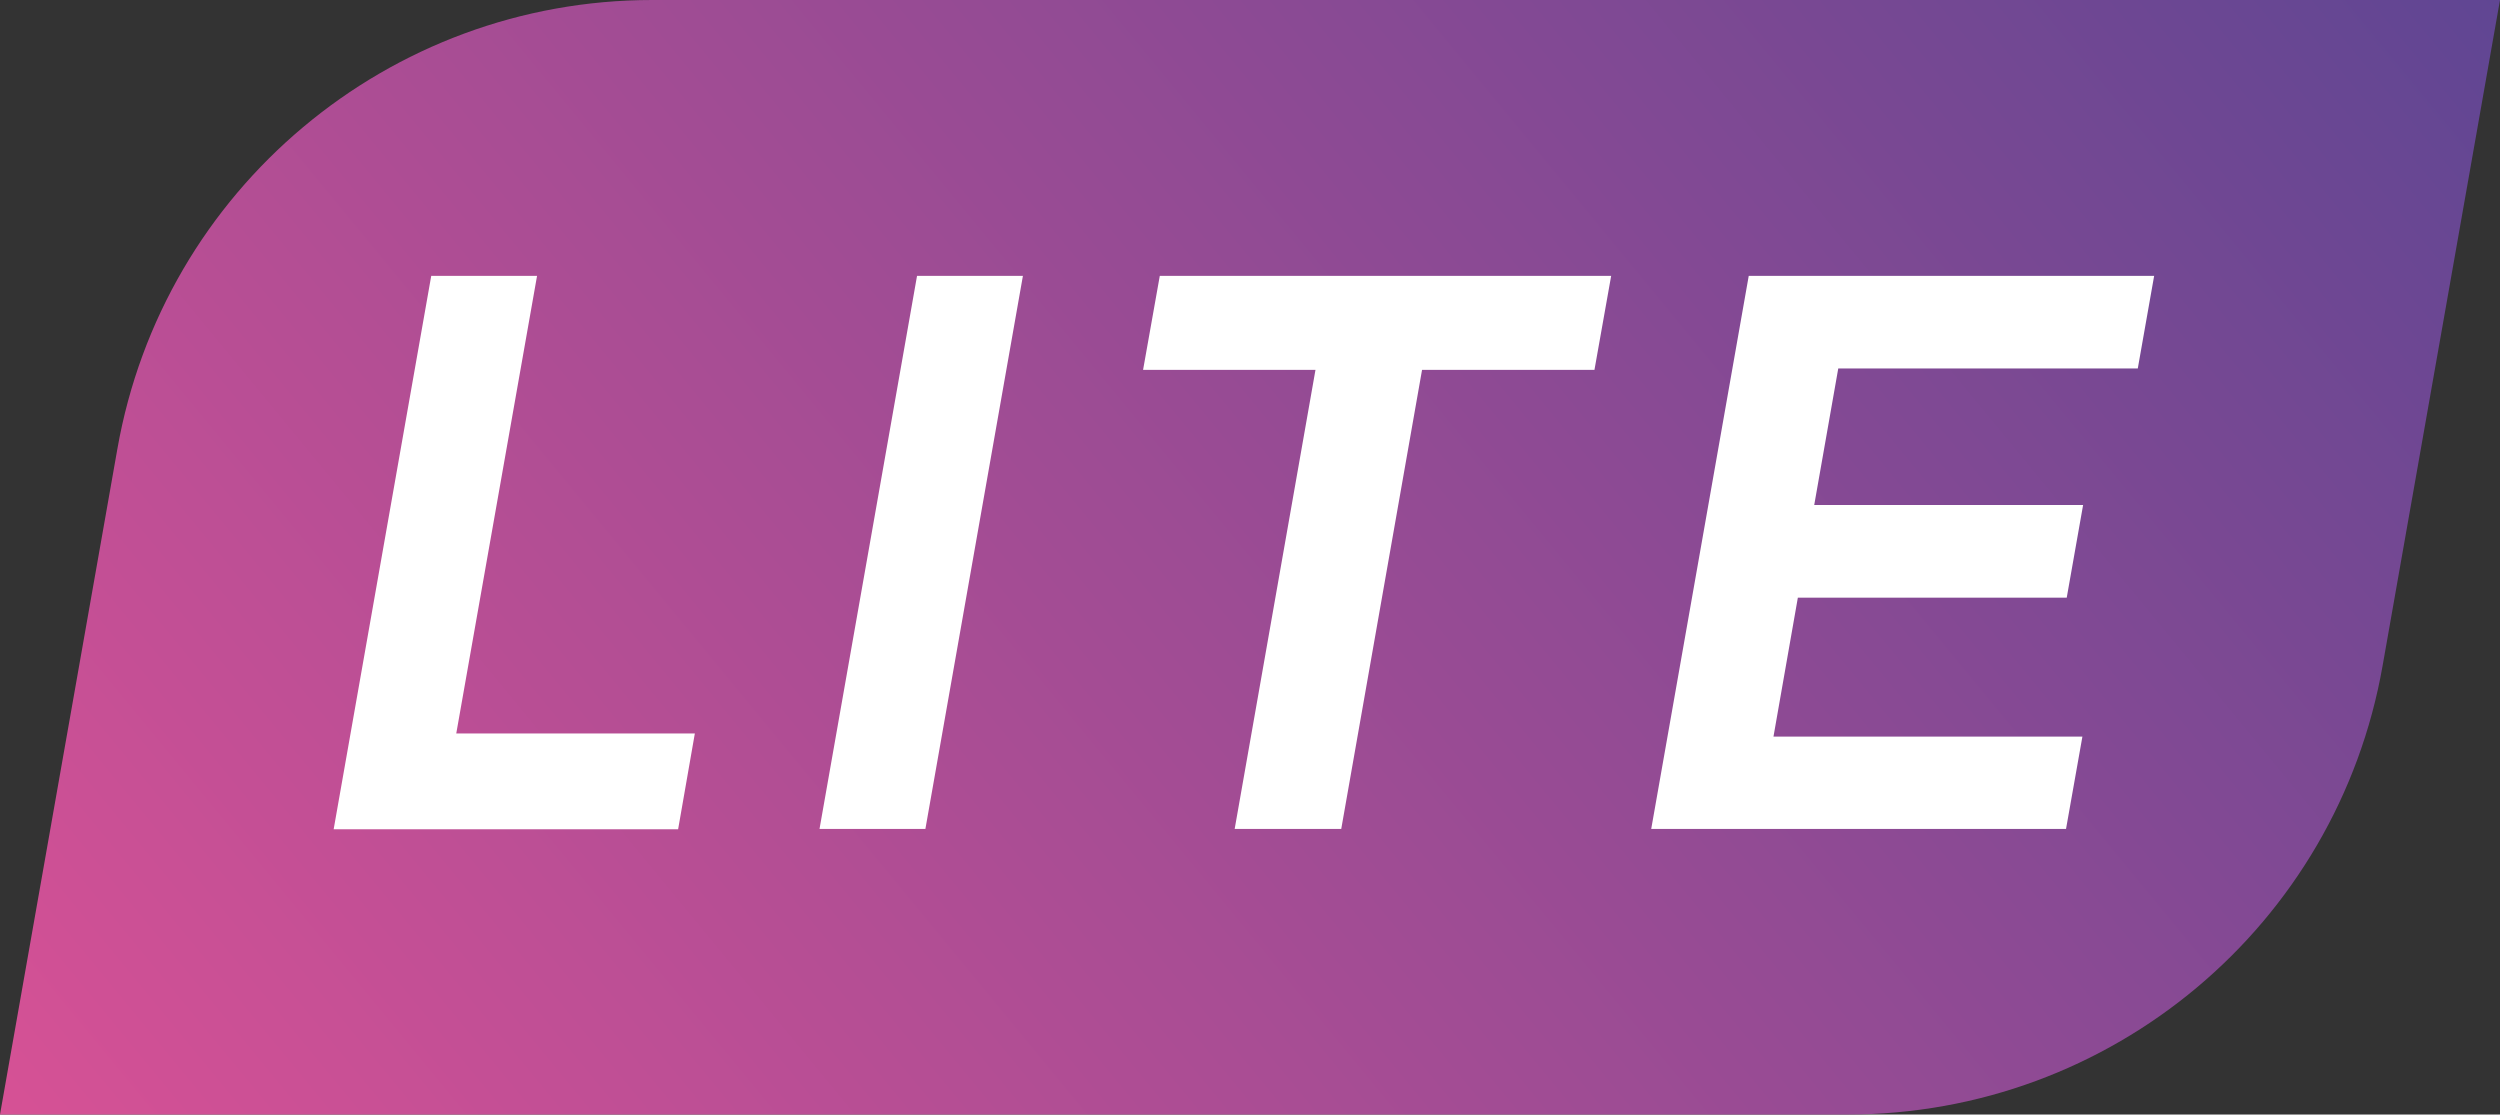
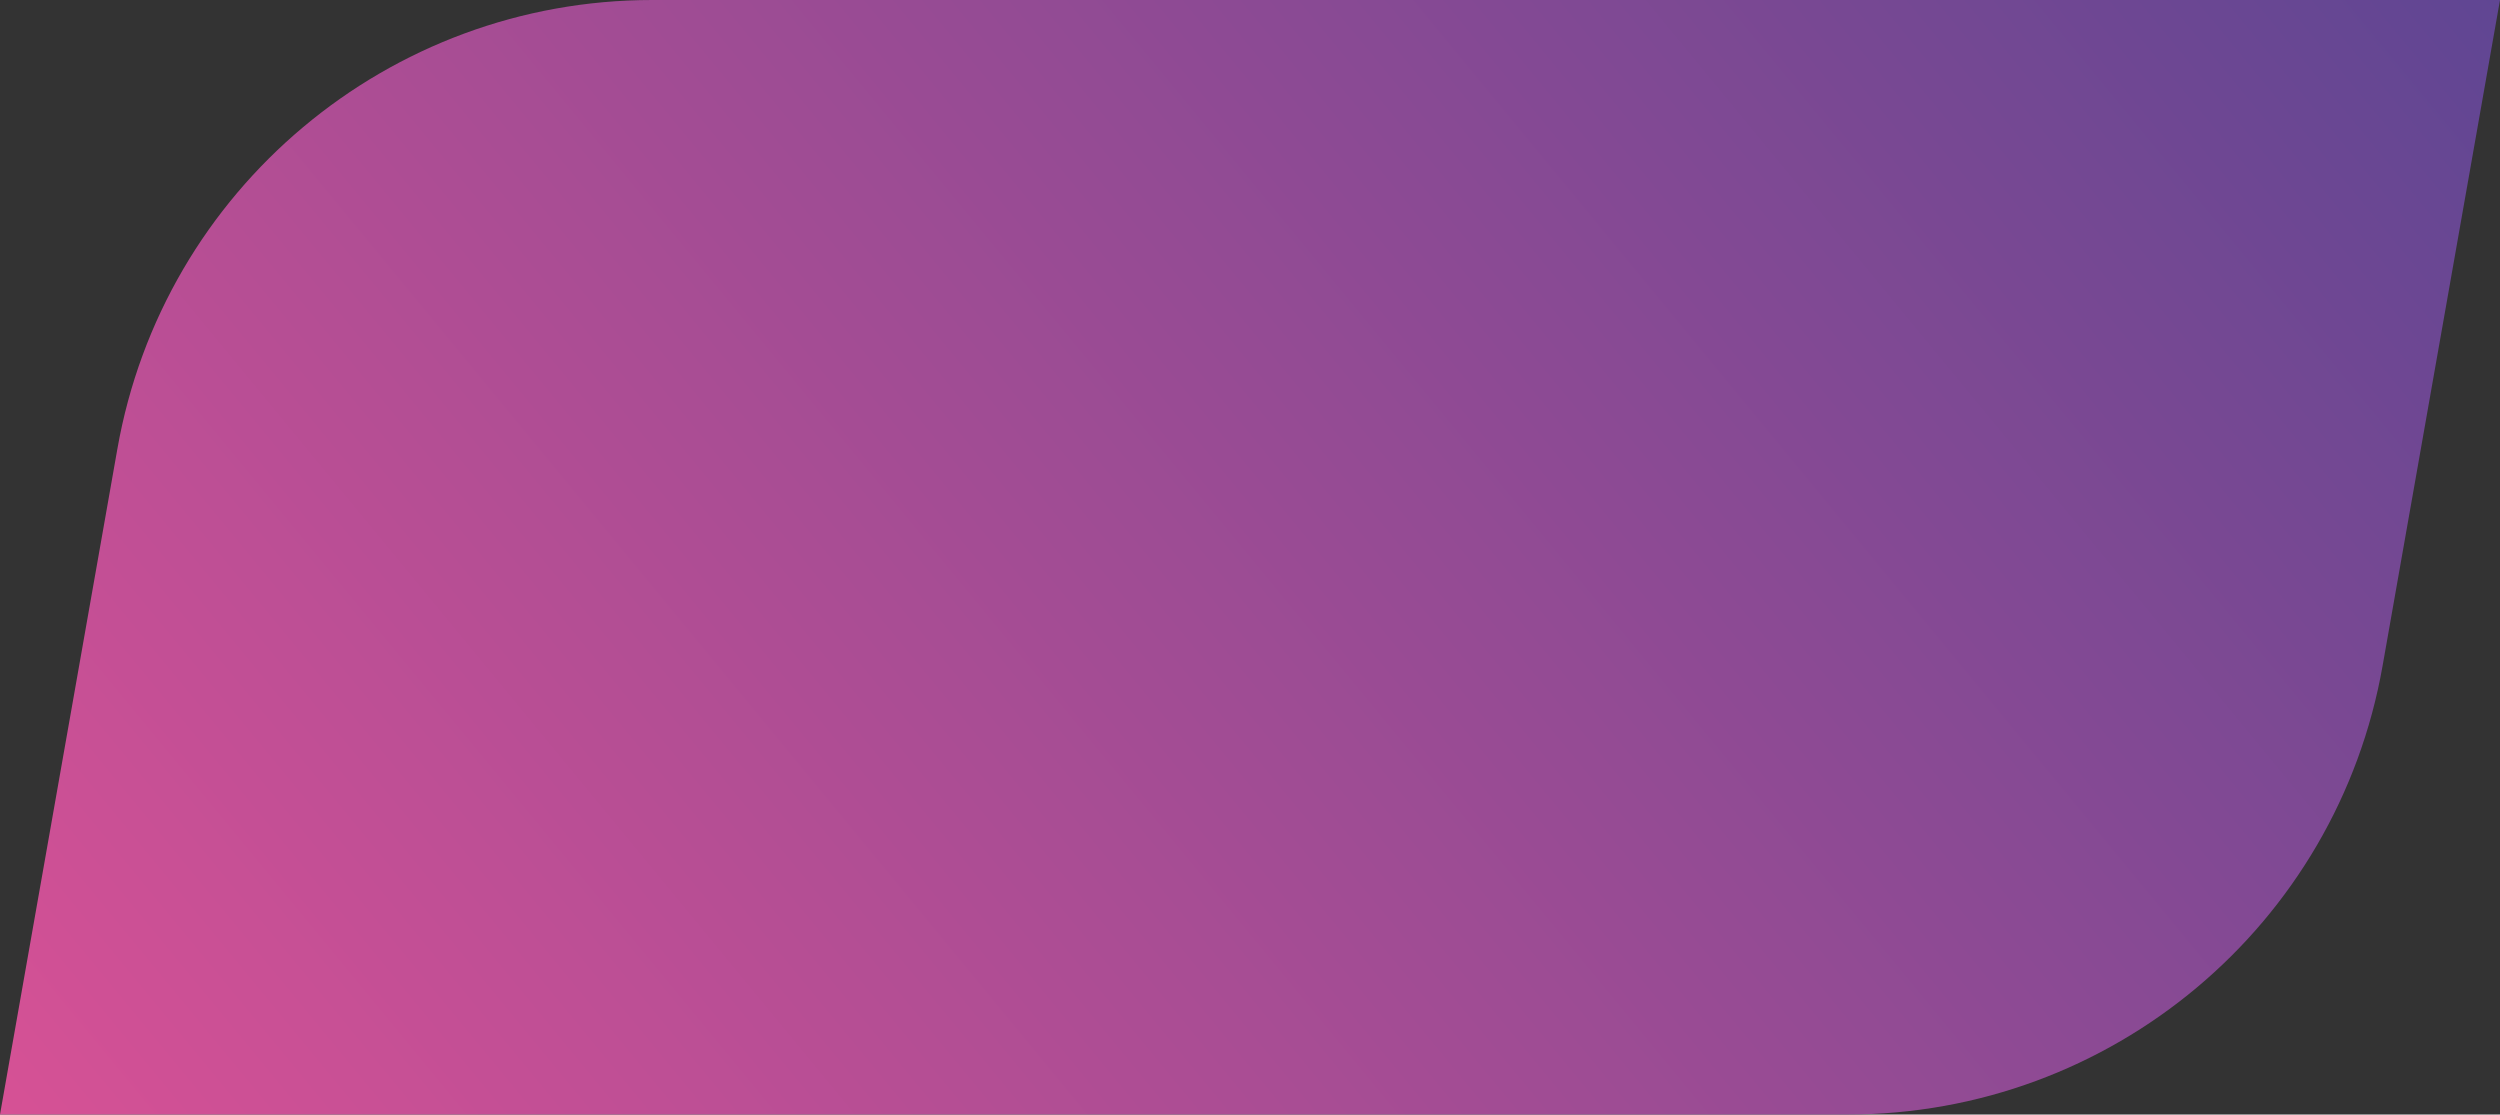
<svg xmlns="http://www.w3.org/2000/svg" id="uuid-876d096e-1c6c-430c-b7a5-0c15949037d2" data-name="Layer 2" viewBox="0 0 71.78 32">
  <rect x="0" y="0" width="71.78" height="32" fill="#333333" stroke="none" />
  <defs>
    <linearGradient id="uuid-8fa5d60e-252c-49e1-958d-886811c8a654" data-name="NEW GRADIENT SWATCH" x1="-679.67" y1="40.53" x2="-630.6" y2="-8.53" gradientTransform="translate(693.85) skewX(-10)" gradientUnits="userSpaceOnUse">
      <stop offset="0" stop-color="#d65195" />
      <stop offset="1" stop-color="#604693" />
    </linearGradient>
  </defs>
  <g id="uuid-233bc961-52d4-4be3-b9f6-b4fd7625b599" data-name="Layer 1">
    <g id="uuid-ec546bf4-de58-4b60-89d2-259529dcf0aa" data-name="Lite">
      <path d="M53.05,32H0L3.37,12.89C4.68,5.44,11.16,0,18.73,0h53.05l-3.37,19.11c-1.31,7.46-7.79,12.89-15.36,12.89Z" style="fill: url(#uuid-8fa5d60e-252c-49e1-958d-886811c8a654); stroke-width: 0px;" />
      <g>
-         <path d="M12.38,7.92h3.04l-2.32,13.14h6.85l-.48,2.75h-9.89l2.8-15.88Z" style="fill: #fff; stroke-width: 0px;" />
-         <path d="M26.33,7.92h3.04l-2.8,15.88h-3.04l2.8-15.88Z" style="fill: #fff; stroke-width: 0px;" />
-         <path d="M33.3,7.92h12.96l-.48,2.7h-4.95l-2.32,13.18h-3.06l2.32-13.18h-4.95l.48-2.7Z" style="fill: #fff; stroke-width: 0px;" />
-         <path d="M50.21,7.92h11.64l-.47,2.66h-8.6l-.69,3.92h7.72l-.47,2.66h-7.72l-.7,3.99h8.87l-.47,2.65h-11.91l2.8-15.88Z" style="fill: #fff; stroke-width: 0px;" />
-       </g>
+         </g>
    </g>
  </g>
</svg>